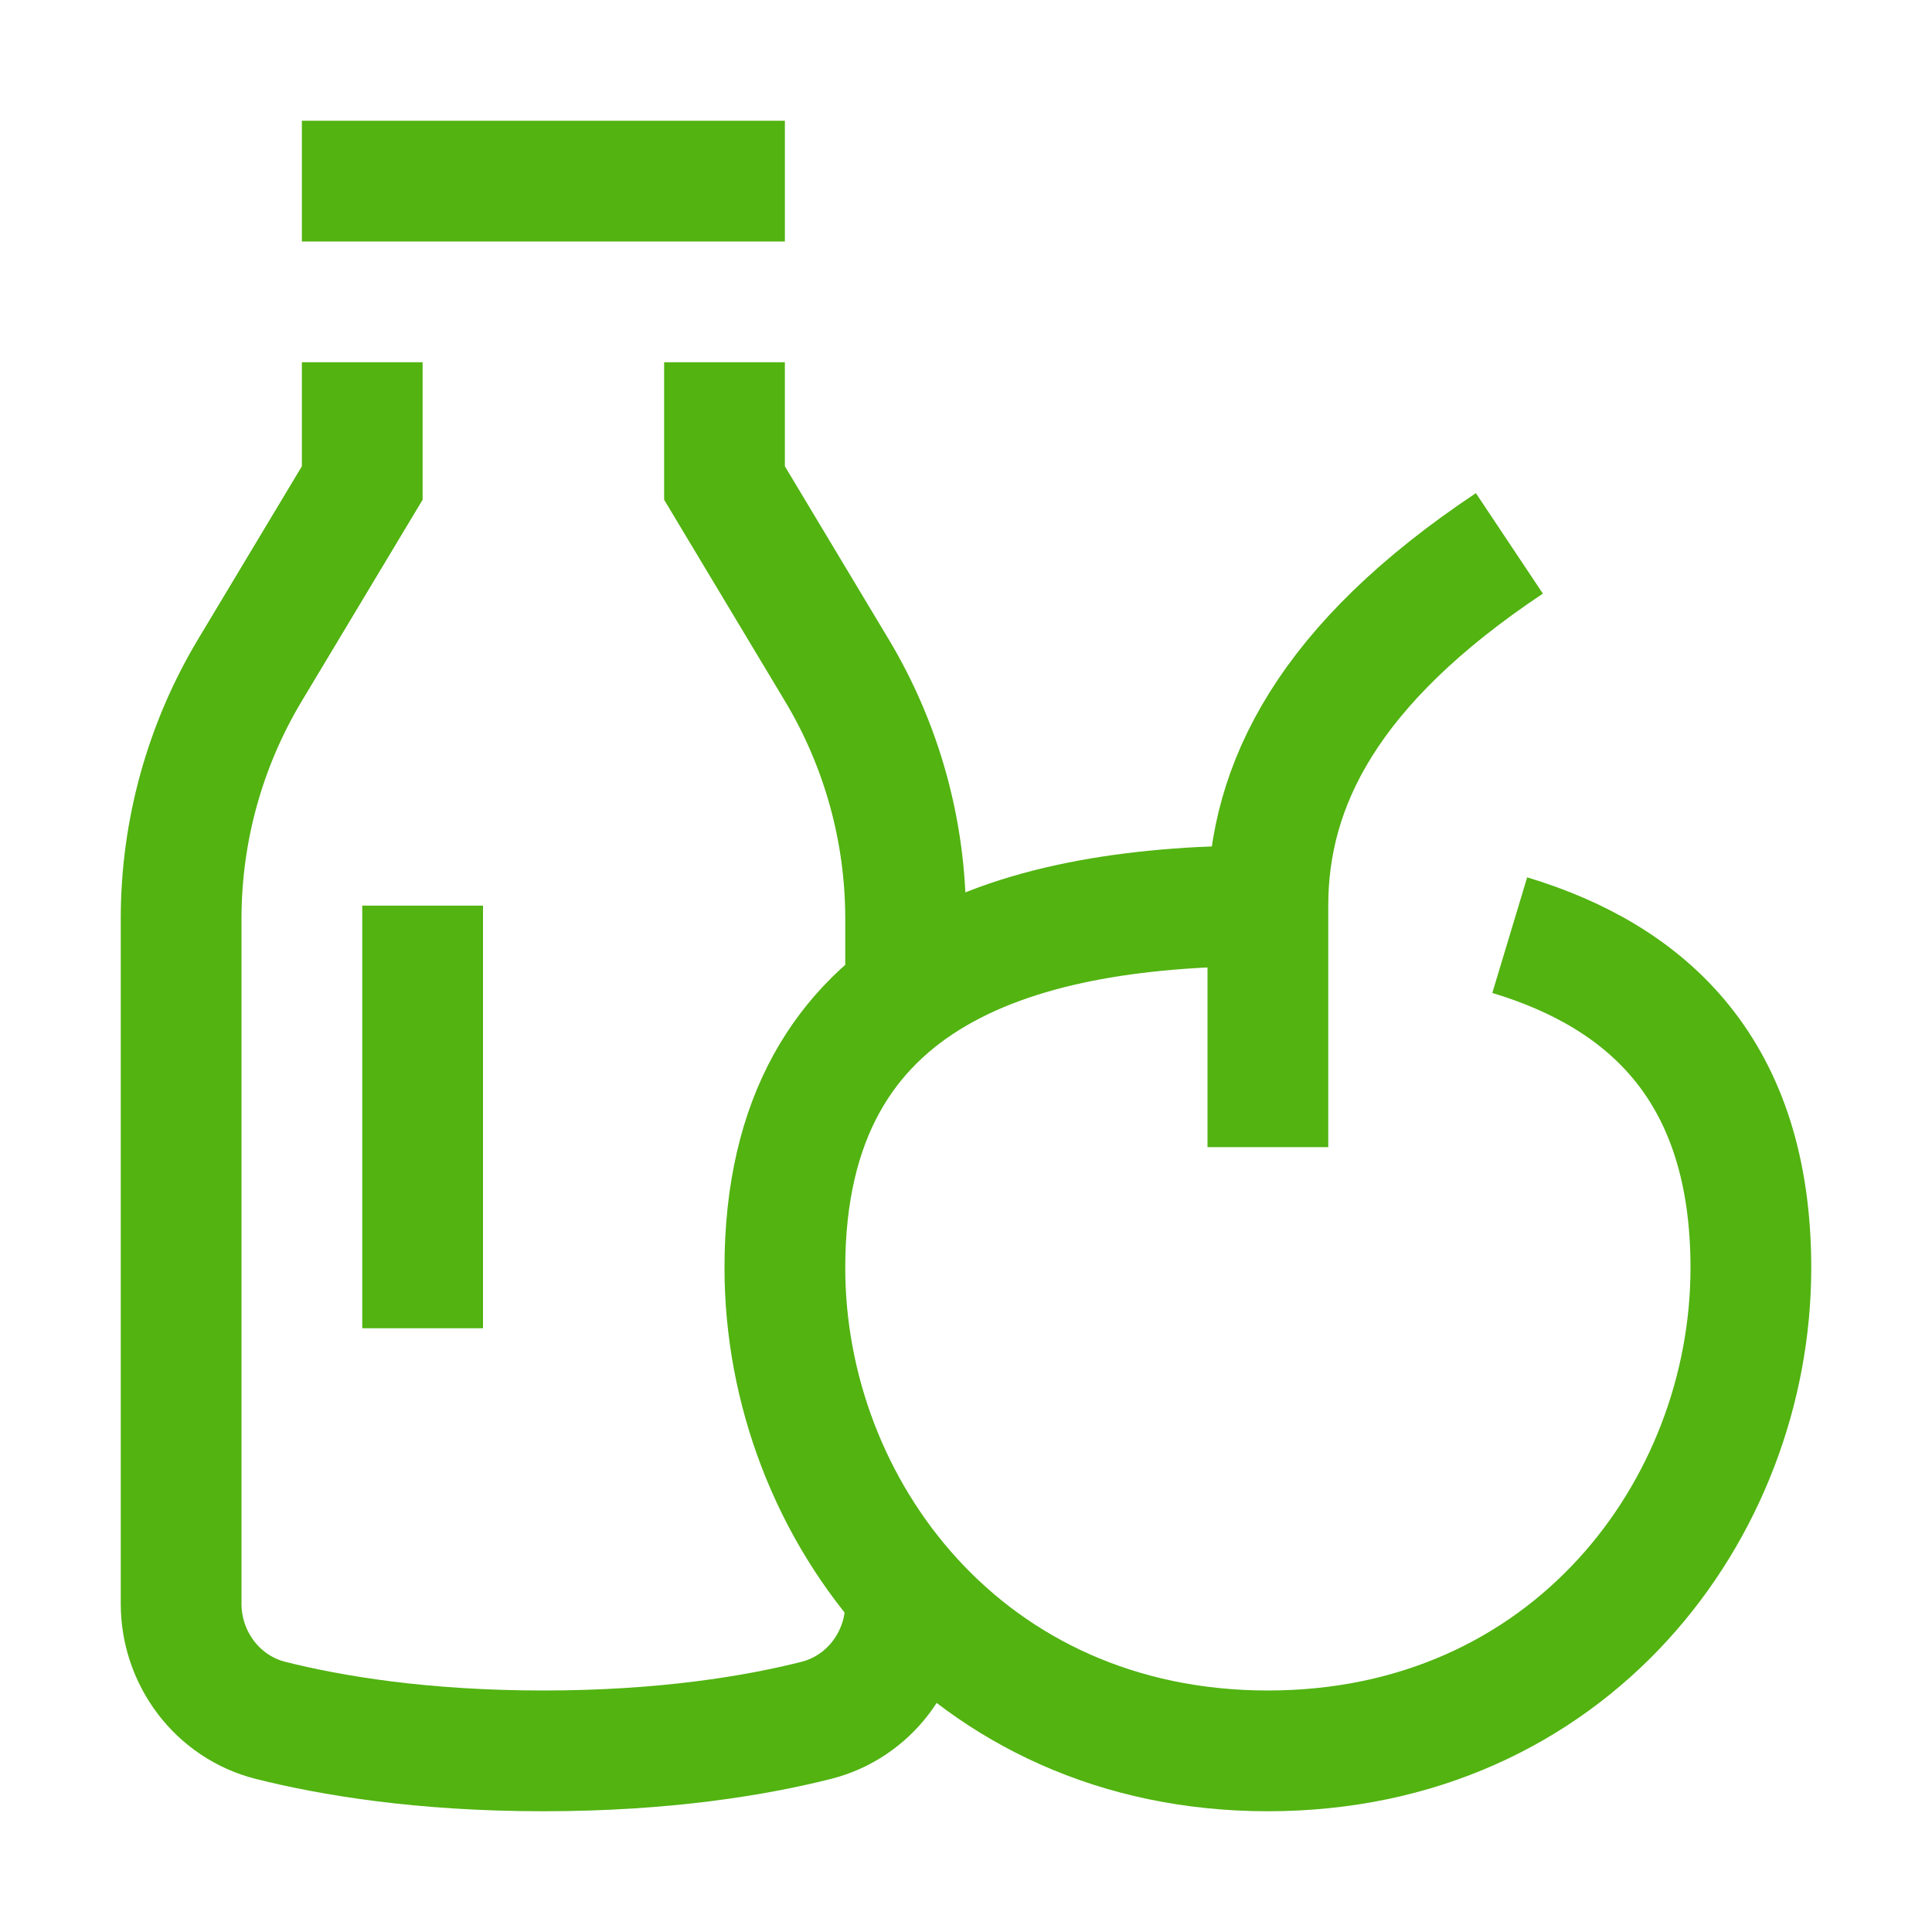
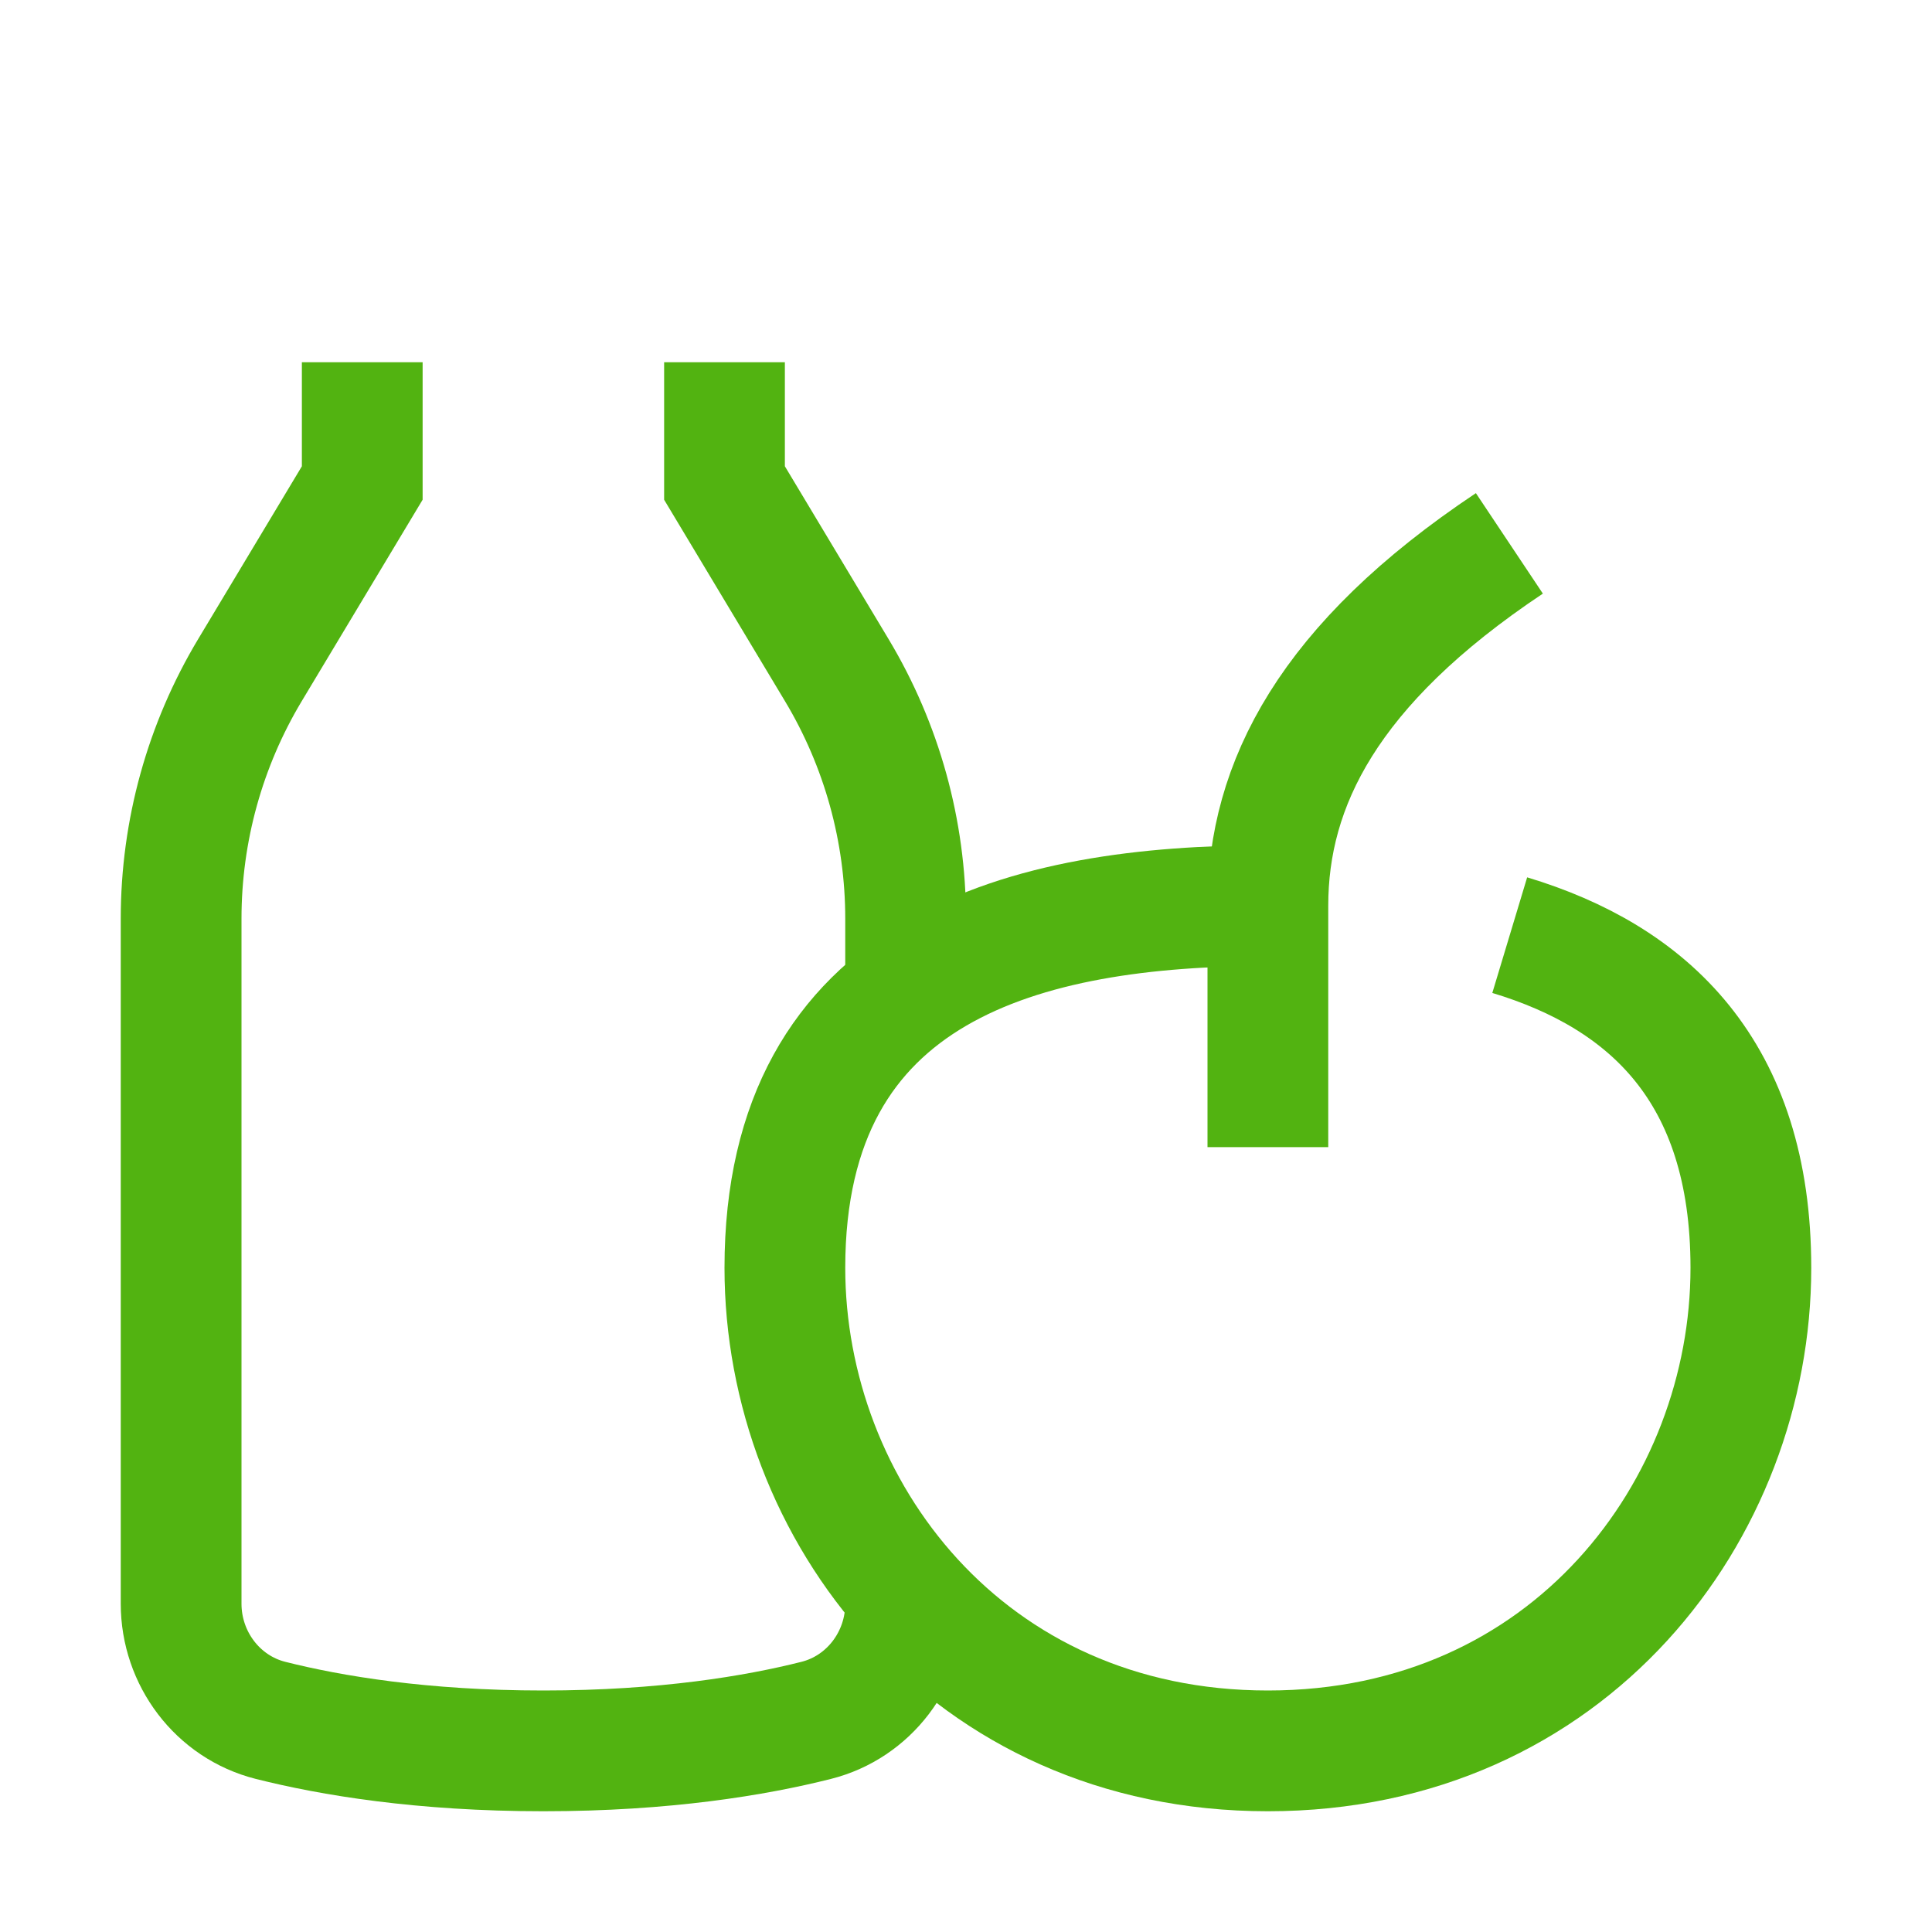
<svg xmlns="http://www.w3.org/2000/svg" width="32px" height="32px" viewBox="0 0 32 32">
  <title>Metarubrick / Grocery / grocery_stores</title>
  <desc>Created with Sketch.</desc>
  <defs />
  <g id="Page-1" stroke="none" stroke-width="1" fill="none" fill-rule="evenodd">
    <g id="New-meta-draft" transform="translate(-284, -2584)">
      <g id="Slice" transform="translate(84, 84)" />
      <g id="Icon" transform="translate(51, 42)" stroke="#52B311" stroke-width="2">
        <g id="Grocery" transform="translate(6, 2493)">
          <g transform="translate(230, 52)">
            <path d="M12,23.358 L12,23.563 C12,24.468 11.396,25.274 10.518,25.495 C9.518,25.747 8.012,26 6,26 C3.988,26 2.482,25.747 1.482,25.495 C0.604,25.274 0,24.468 0,23.563 L0,12.215 C0,10.765 0.394,9.342 1.14,8.099 L3,5 L3,3" id="Stroke-1" />
            <path d="M9,3 L9,5 L10.86,8.1 C11.606,9.343 12,10.766 12,12.216 L12,13.457" id="Stroke-3" />
-             <path d="M2,0 L10,0" id="Stroke-5" />
-             <path d="M4,12 L4,19" id="Stroke-7" />
            <path d="M18,12 C14,12 10,13 10,18 C10,22 13,26 18,26 C23,26 26,22 26,18 C26,14.739 24.299,13.18 22.006,12.489" id="Stroke-9" />
            <path d="M18,16 L18,12 C18,10 19,8 22,6" id="Stroke-11" />
          </g>
        </g>
      </g>
    </g>
  </g>
</svg>